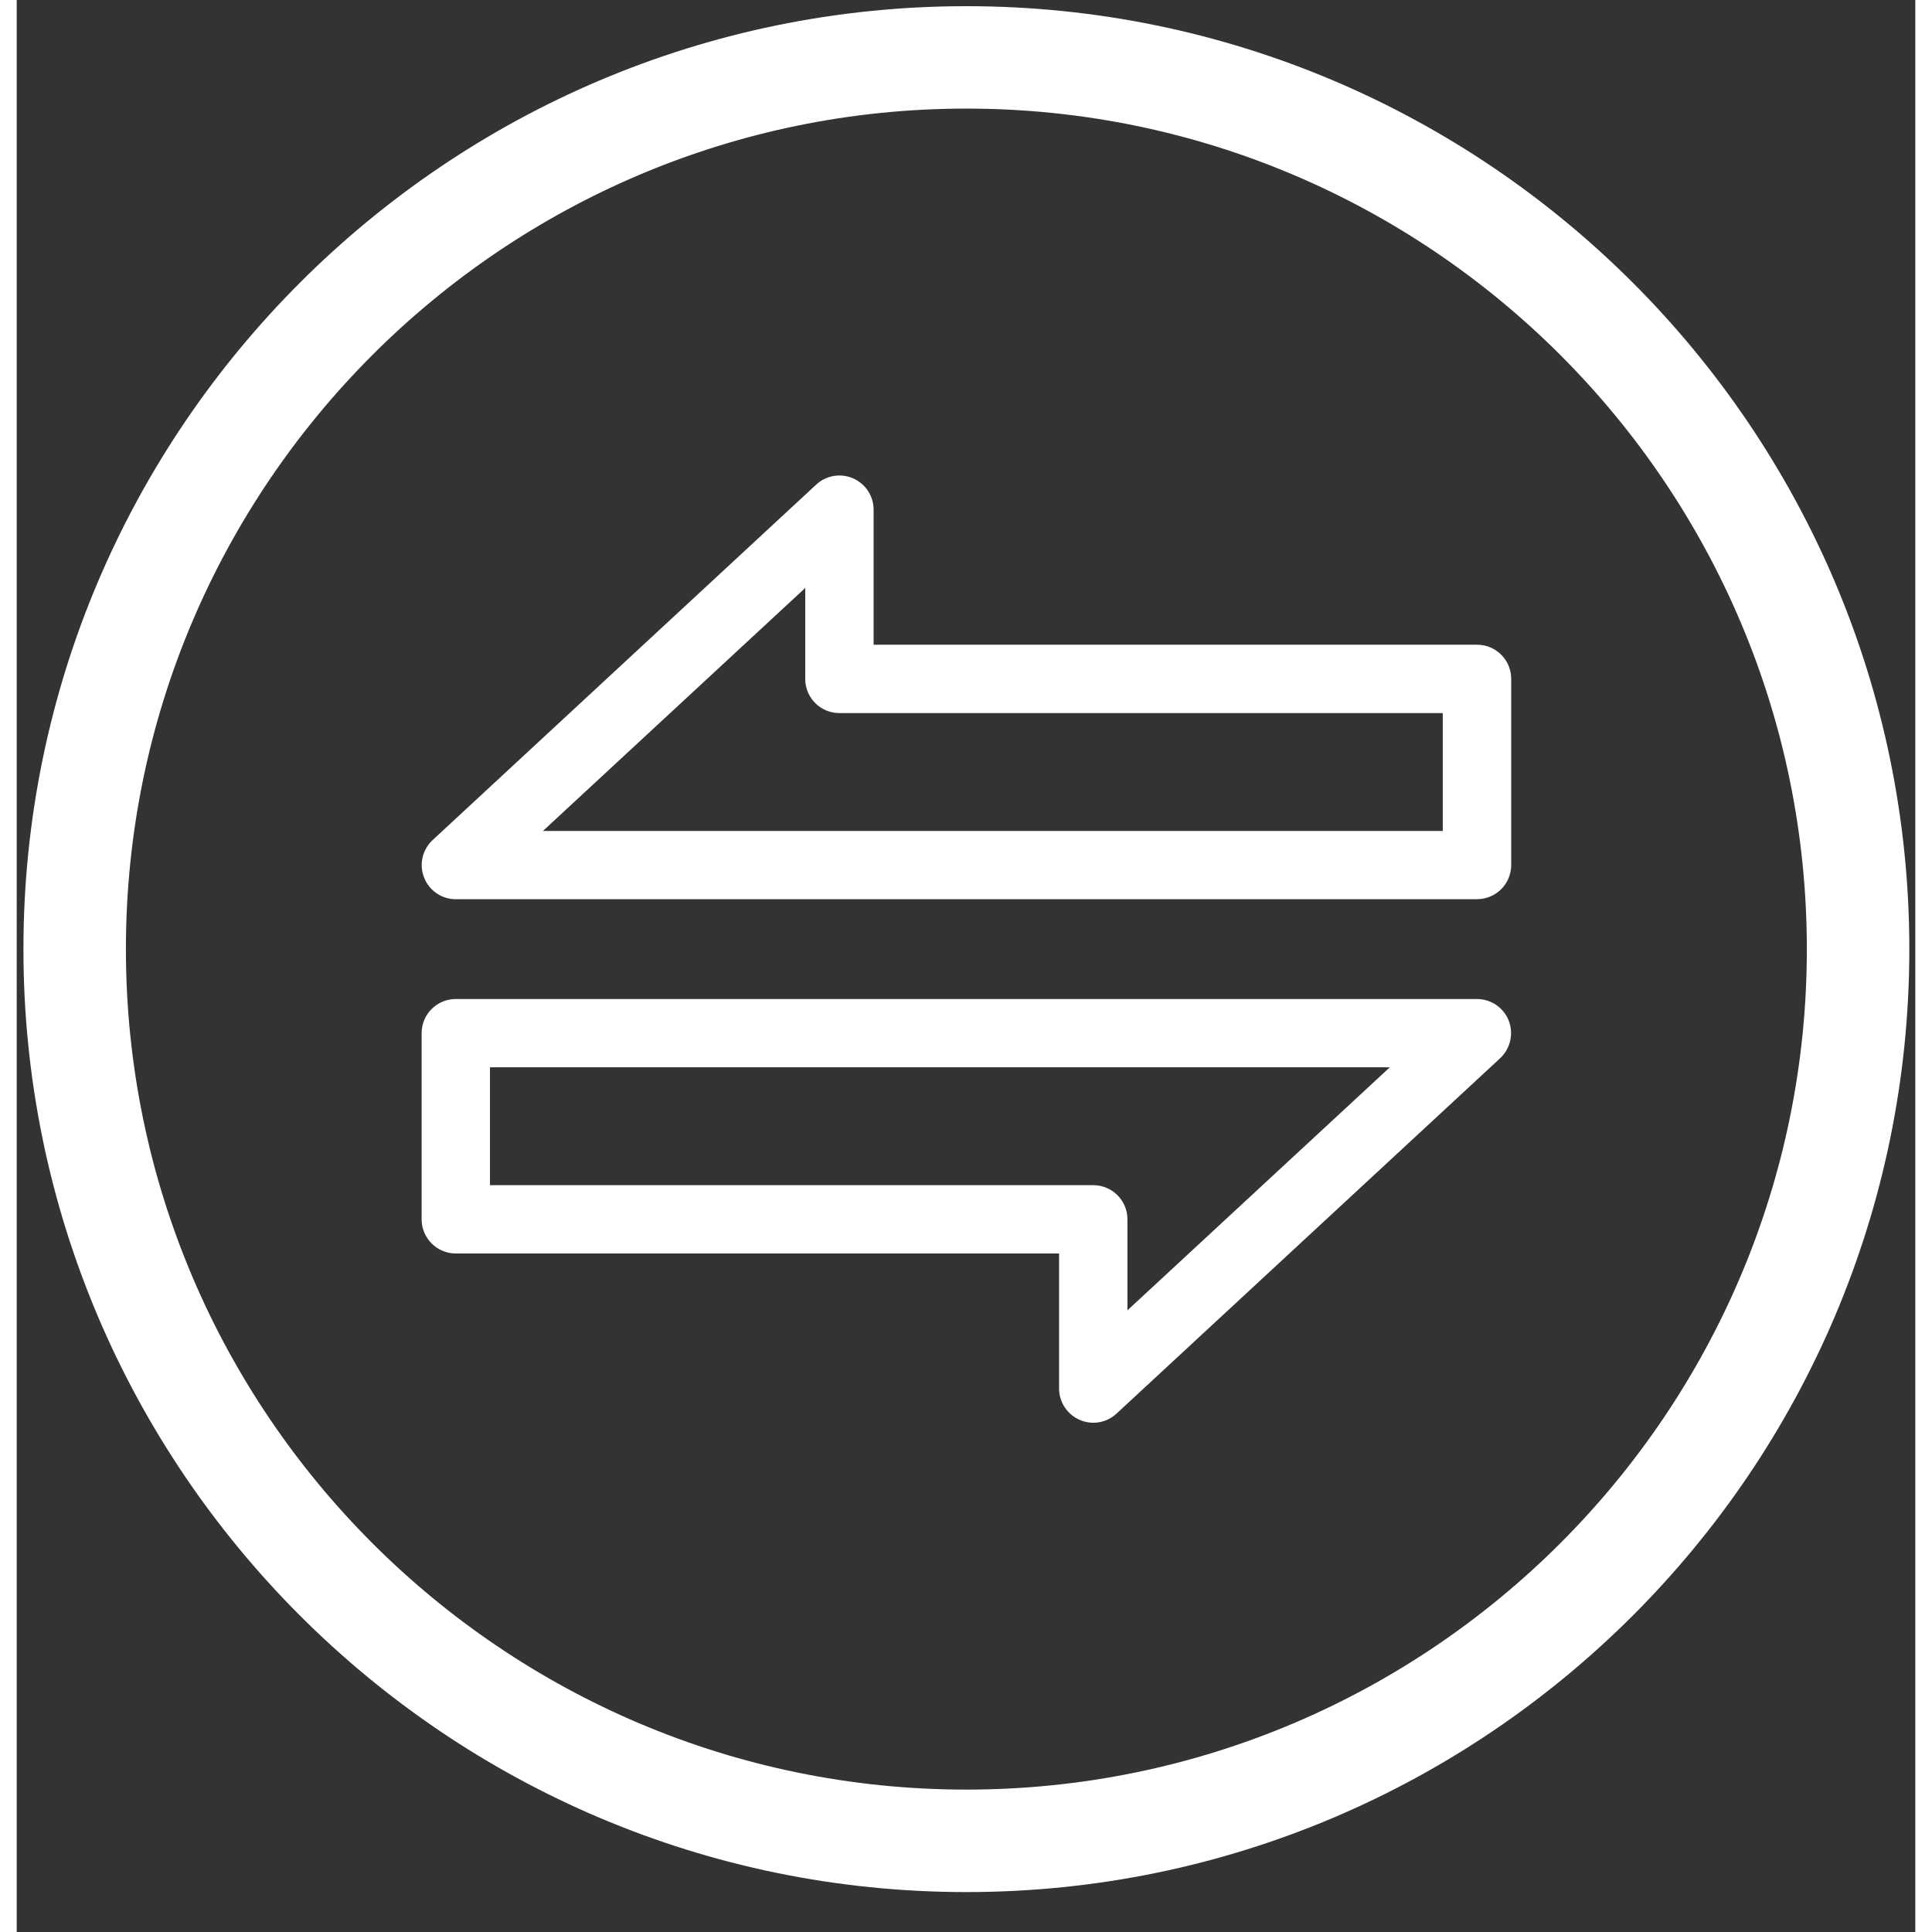
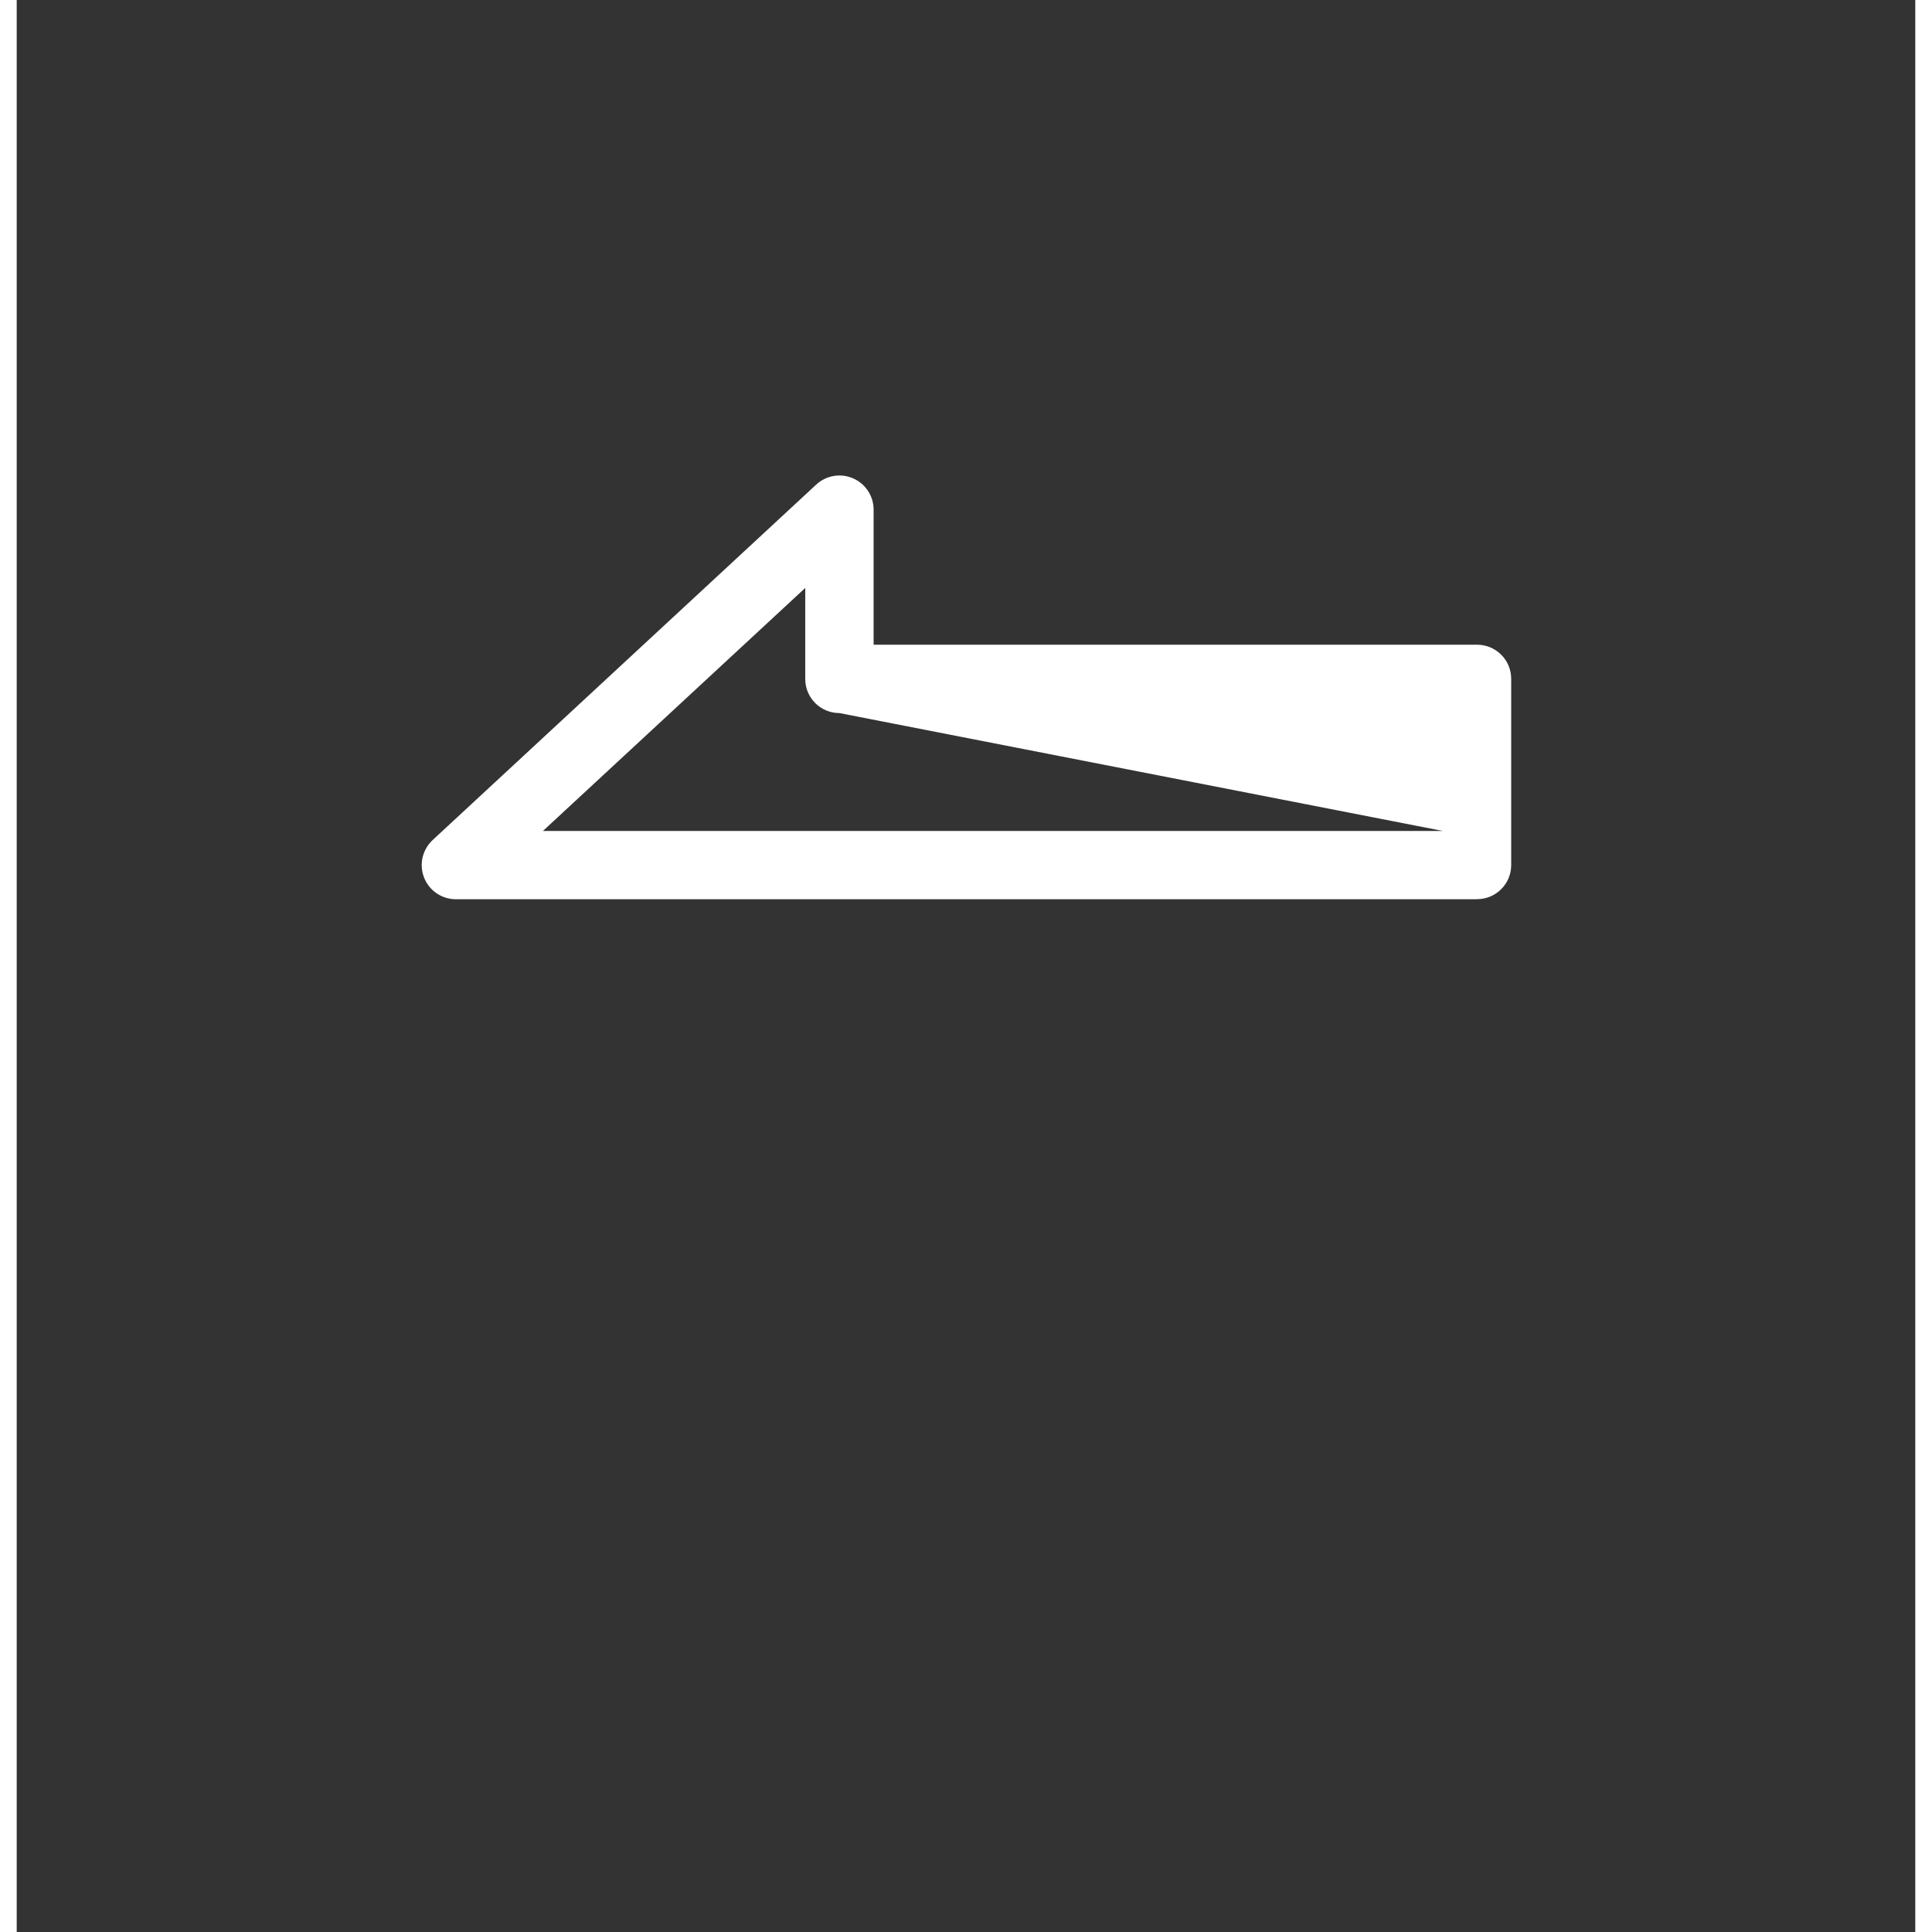
<svg xmlns="http://www.w3.org/2000/svg" width="600" viewBox="0 0 450 457.92" height="600" preserveAspectRatio="xMidYMid meet">
  <rect x="0" y="0" width="450" height="457.92" fill="#333333" stroke="none" />
-   <path fill="#ffffff" d="M 225.09 25.738 C 115.238 25.738 25.883 115.109 25.883 224.961 C 25.883 334.809 115.238 424.168 225.09 424.168 C 334.938 424.168 424.297 334.797 424.297 224.961 C 424.297 115.125 334.938 25.738 225.09 25.738 M 225.09 448.457 C 101.863 448.457 1.594 348.188 1.594 224.961 C 1.594 101.734 101.863 1.465 225.09 1.465 C 348.316 1.465 448.586 101.734 448.586 224.961 C 448.586 348.188 348.316 448.457 225.09 448.457 Z M 225.09 448.457 " fill-opacity="1" fill-rule="nonzero" />
-   <path fill="#ffffff" d="M 124.73 196.949 L 338.004 196.949 L 338.004 169.012 L 195 169.012 C 190.516 169.012 186.898 165.395 186.898 160.926 L 186.898 139.355 Z M 346.105 213.137 L 104.09 213.137 C 100.758 213.137 97.766 211.105 96.555 207.996 C 95.328 204.902 96.152 201.375 98.59 199.102 L 189.5 114.855 C 191.859 112.676 195.285 112.09 198.242 113.379 C 201.188 114.664 203.102 117.578 203.102 120.793 L 203.102 152.809 L 346.121 152.809 C 350.605 152.809 354.223 156.426 354.223 160.91 L 354.223 205.02 C 354.223 209.504 350.605 213.121 346.121 213.121 Z M 346.105 213.137 " fill-opacity="1" fill-rule="nonzero" />
-   <path fill="#ffffff" d="M 112.176 280.91 L 255.164 280.91 C 259.633 280.91 263.266 284.527 263.266 288.996 L 263.266 310.566 L 325.449 252.973 L 112.176 252.973 Z M 255.164 337.219 C 254.074 337.219 252.969 336.992 251.922 336.527 C 248.992 335.242 247.062 332.328 247.062 329.113 L 247.062 297.098 L 104.074 297.098 C 99.605 297.098 95.973 293.48 95.973 288.996 L 95.973 244.871 C 95.973 240.402 99.605 236.785 104.074 236.785 L 346.09 236.785 C 349.438 236.785 352.414 238.816 353.637 241.91 C 354.848 245.02 354.027 248.547 351.605 250.82 L 260.664 335.062 C 259.125 336.484 257.184 337.219 255.164 337.219 Z M 255.164 337.219 " fill-opacity="1" fill-rule="nonzero" />
+   <path fill="#ffffff" d="M 124.73 196.949 L 338.004 196.949 L 195 169.012 C 190.516 169.012 186.898 165.395 186.898 160.926 L 186.898 139.355 Z M 346.105 213.137 L 104.09 213.137 C 100.758 213.137 97.766 211.105 96.555 207.996 C 95.328 204.902 96.152 201.375 98.59 199.102 L 189.5 114.855 C 191.859 112.676 195.285 112.09 198.242 113.379 C 201.188 114.664 203.102 117.578 203.102 120.793 L 203.102 152.809 L 346.121 152.809 C 350.605 152.809 354.223 156.426 354.223 160.91 L 354.223 205.02 C 354.223 209.504 350.605 213.121 346.121 213.121 Z M 346.105 213.137 " fill-opacity="1" fill-rule="nonzero" />
</svg>